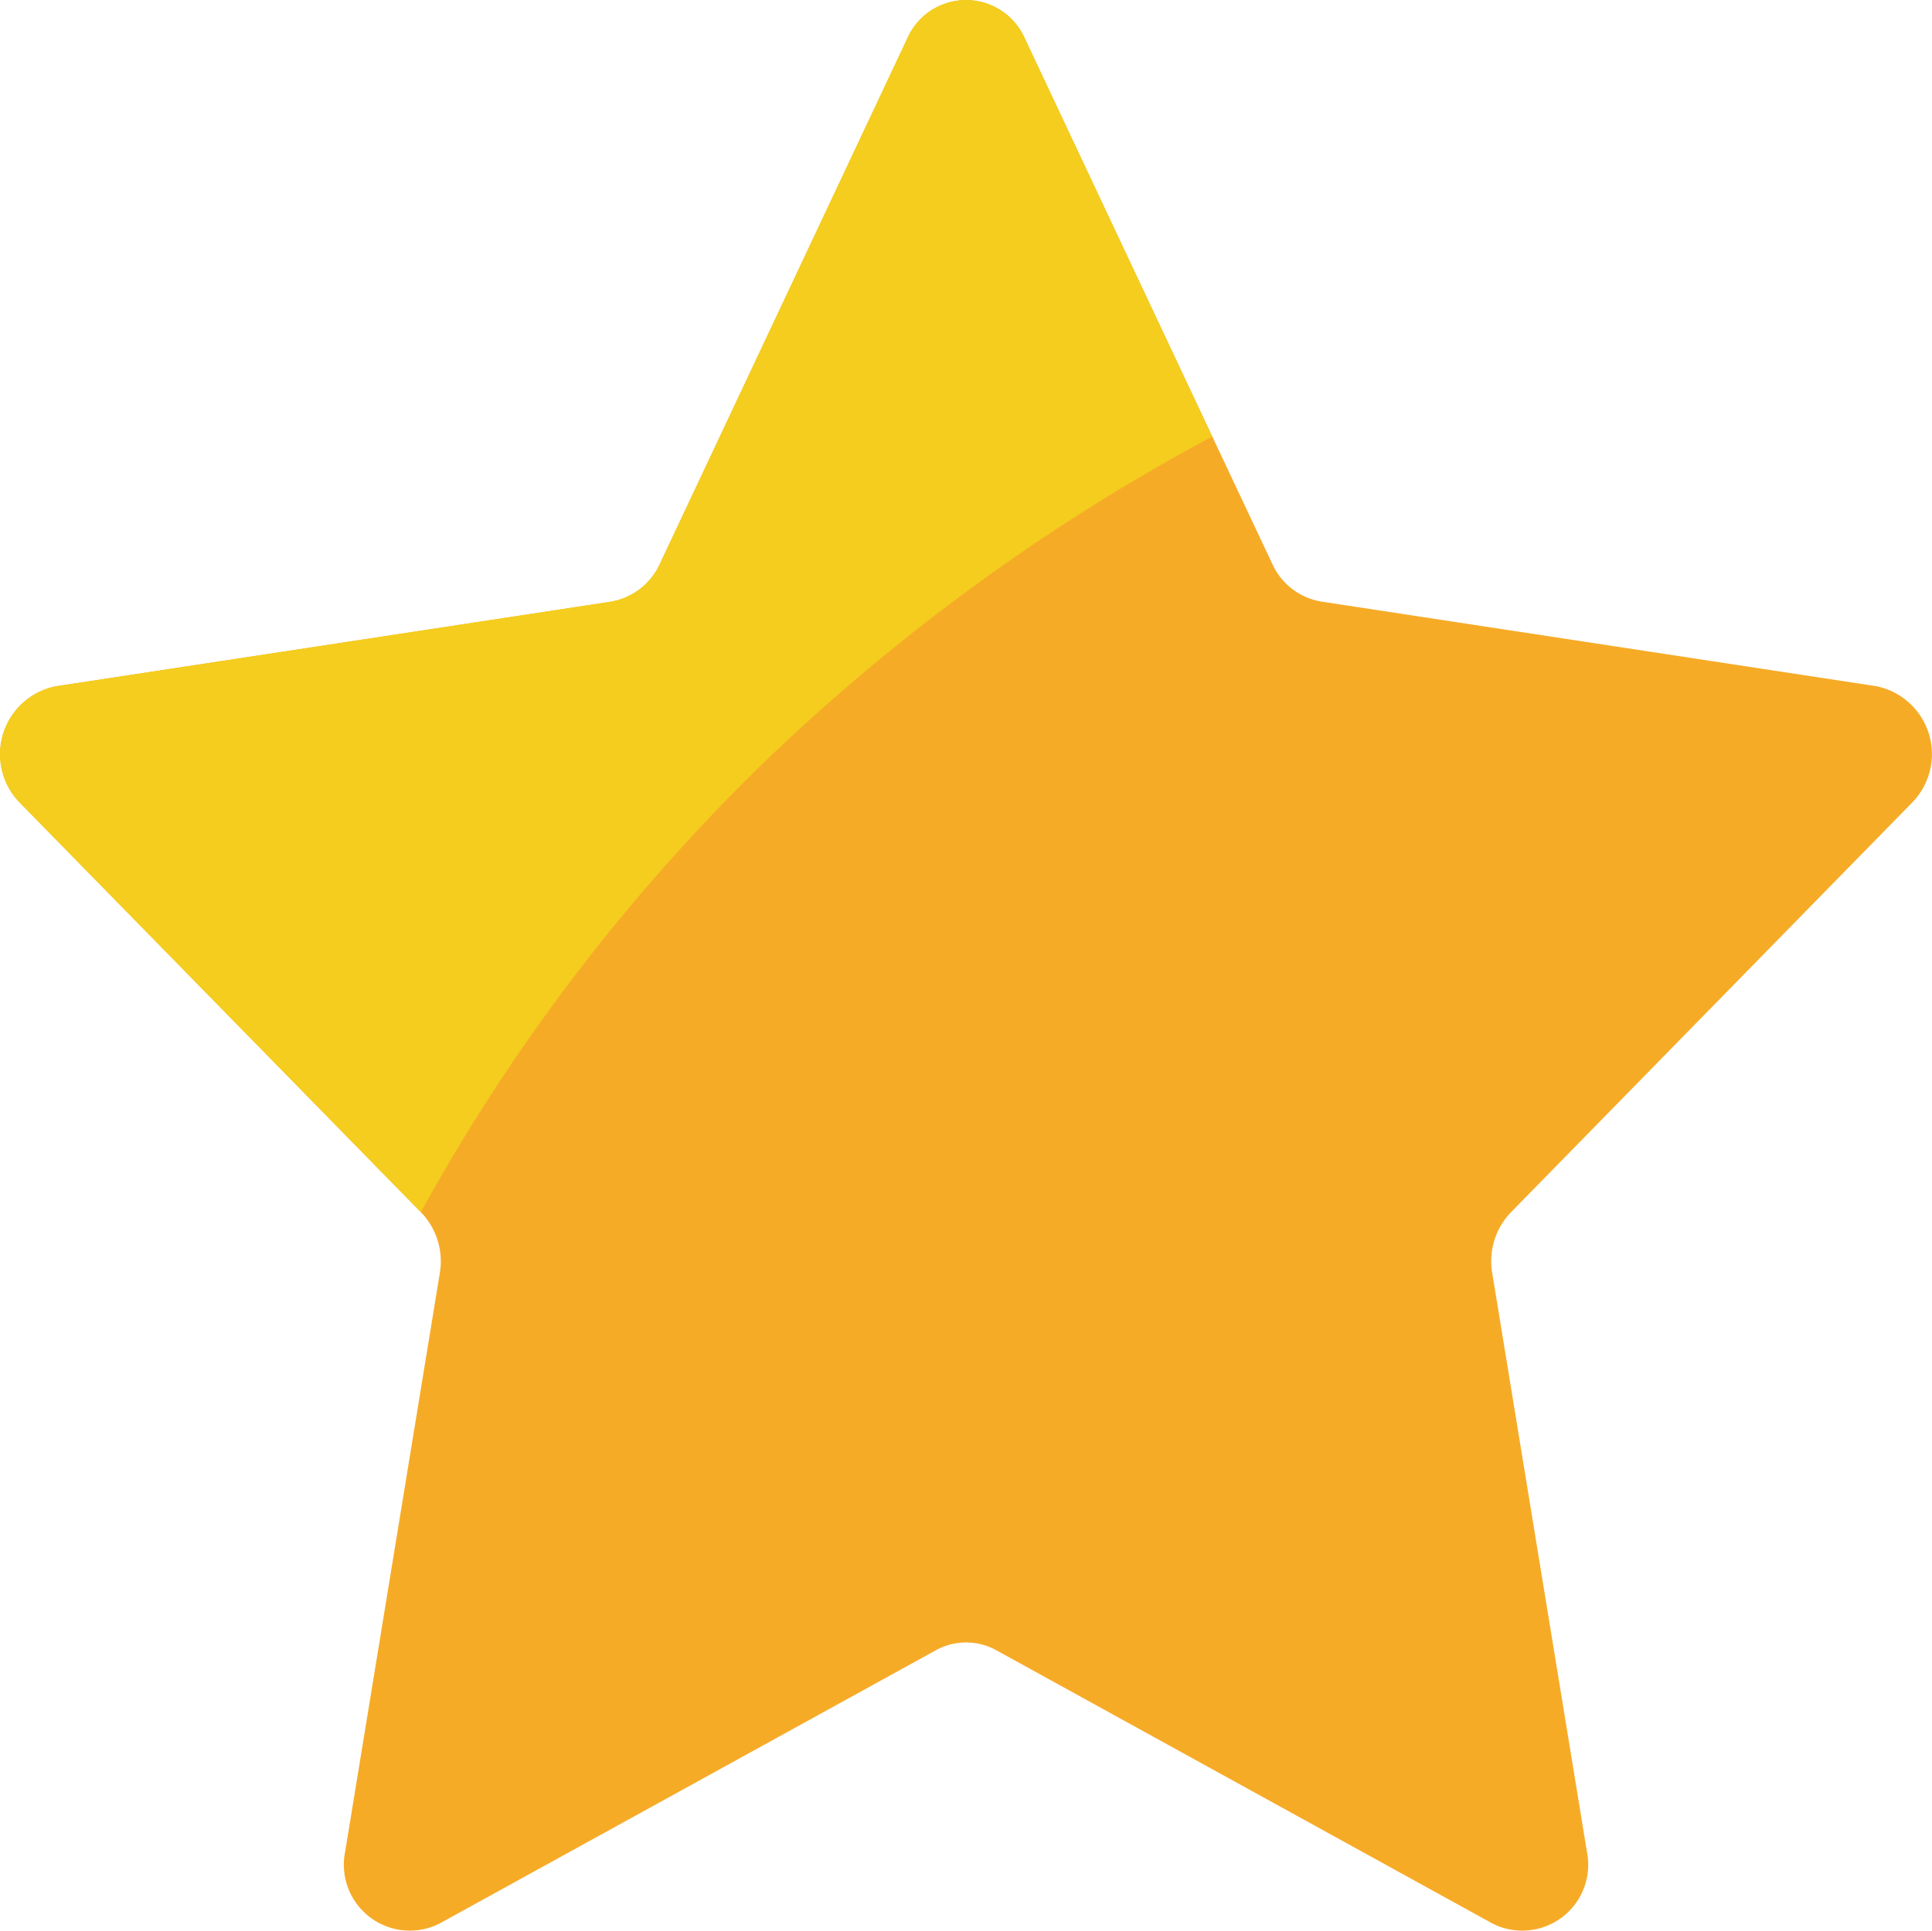
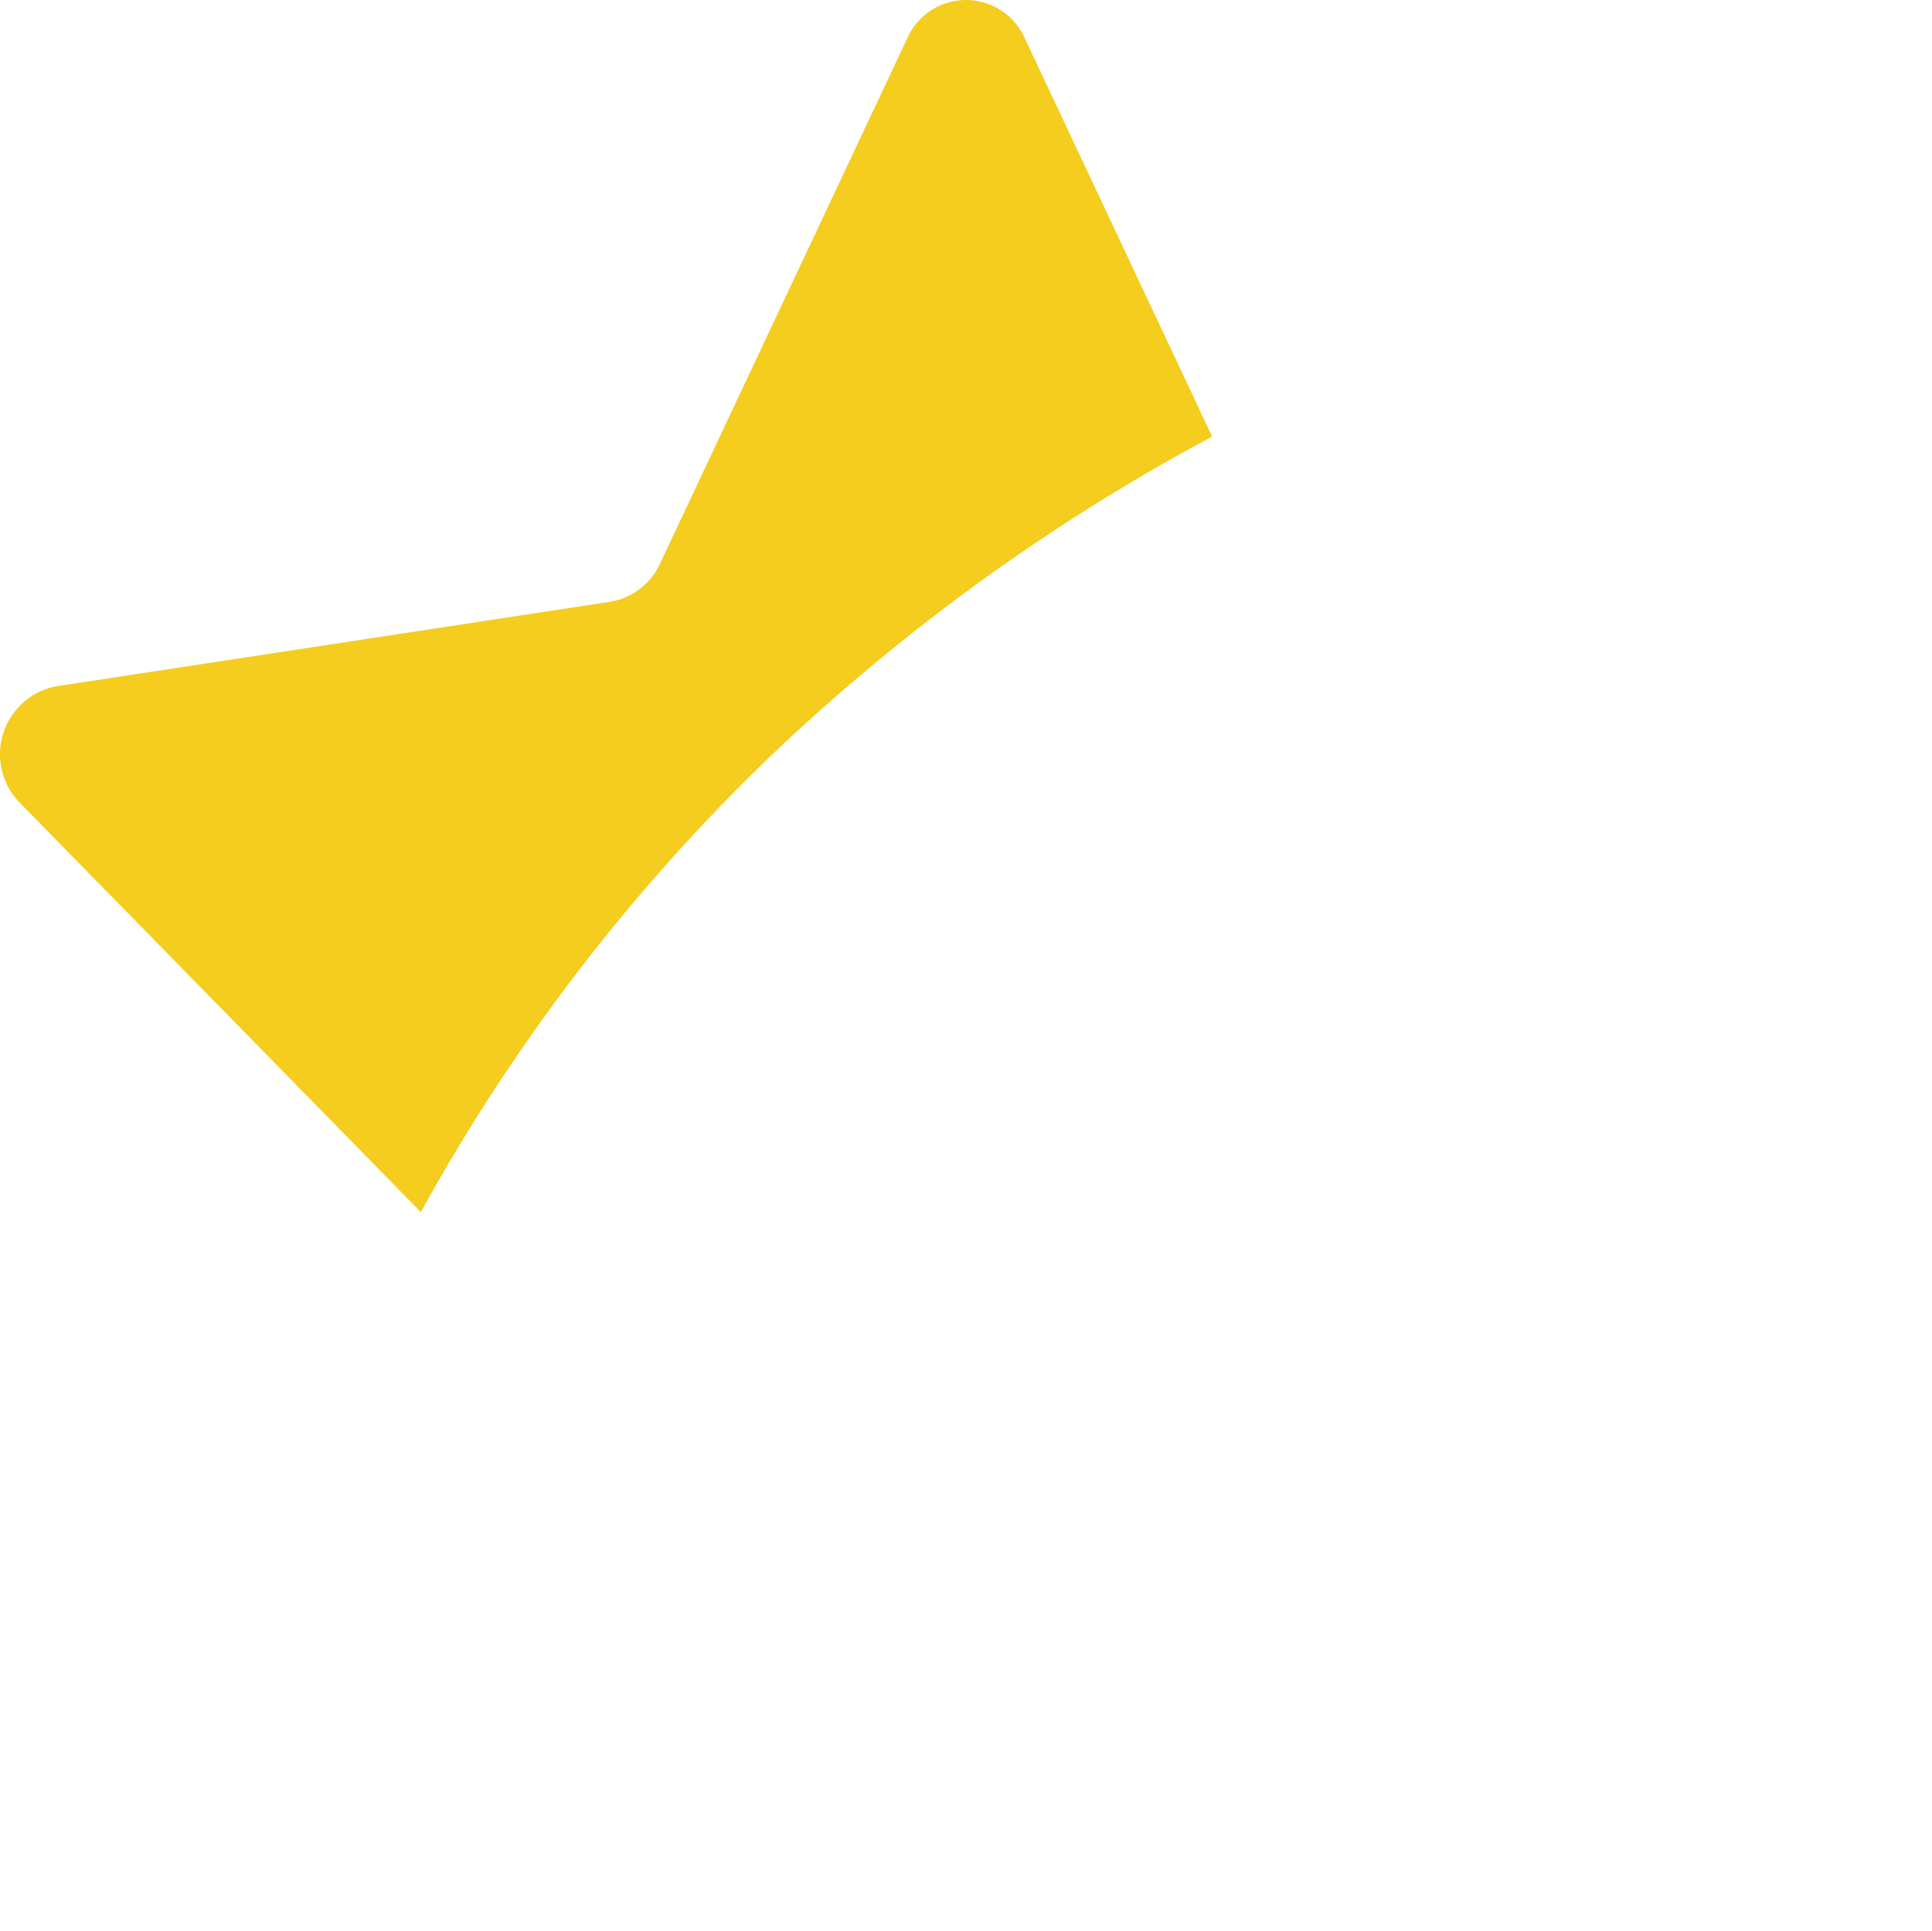
<svg xmlns="http://www.w3.org/2000/svg" width="58.012" height="57.978" viewBox="0 0 58.012 57.978">
  <g id="_019---Star" data-name="019---Star" transform="translate(-0.993 0)">
-     <path id="Shape" d="M31.757,1.144l7.444,15.8a1.968,1.968,0,0,0,1.475,1.123L57.32,20.605a2.08,2.08,0,0,1,1.086,3.5l-12.044,12.3a2.115,2.115,0,0,0-.563,1.817L48.642,55.6A1.98,1.98,0,0,1,45.8,57.76l-14.887-8.2a1.88,1.88,0,0,0-1.823,0L14.2,57.76A1.98,1.98,0,0,1,11.358,55.6L14.2,38.226a2.115,2.115,0,0,0-.563-1.817L1.594,24.107a2.08,2.08,0,0,1,1.086-3.5l16.645-2.534A1.968,1.968,0,0,0,20.8,16.948l7.444-15.8a1.921,1.921,0,0,1,3.514,0Z" fill="#f6ab27" fill-rule="evenodd" />
    <path id="Shape-2" data-name="Shape" d="M37.39,13.11a60.614,60.614,0,0,0-13.18,9.52A57.319,57.319,0,0,0,13.63,36.4L1.59,24.11a2.079,2.079,0,0,1,1.09-3.5l16.64-2.54a2,2,0,0,0,1.48-1.12L28.24,1.14a1.929,1.929,0,0,1,3.52,0Z" fill="#f4cd1e" fill-rule="evenodd" />
  </g>
</svg>